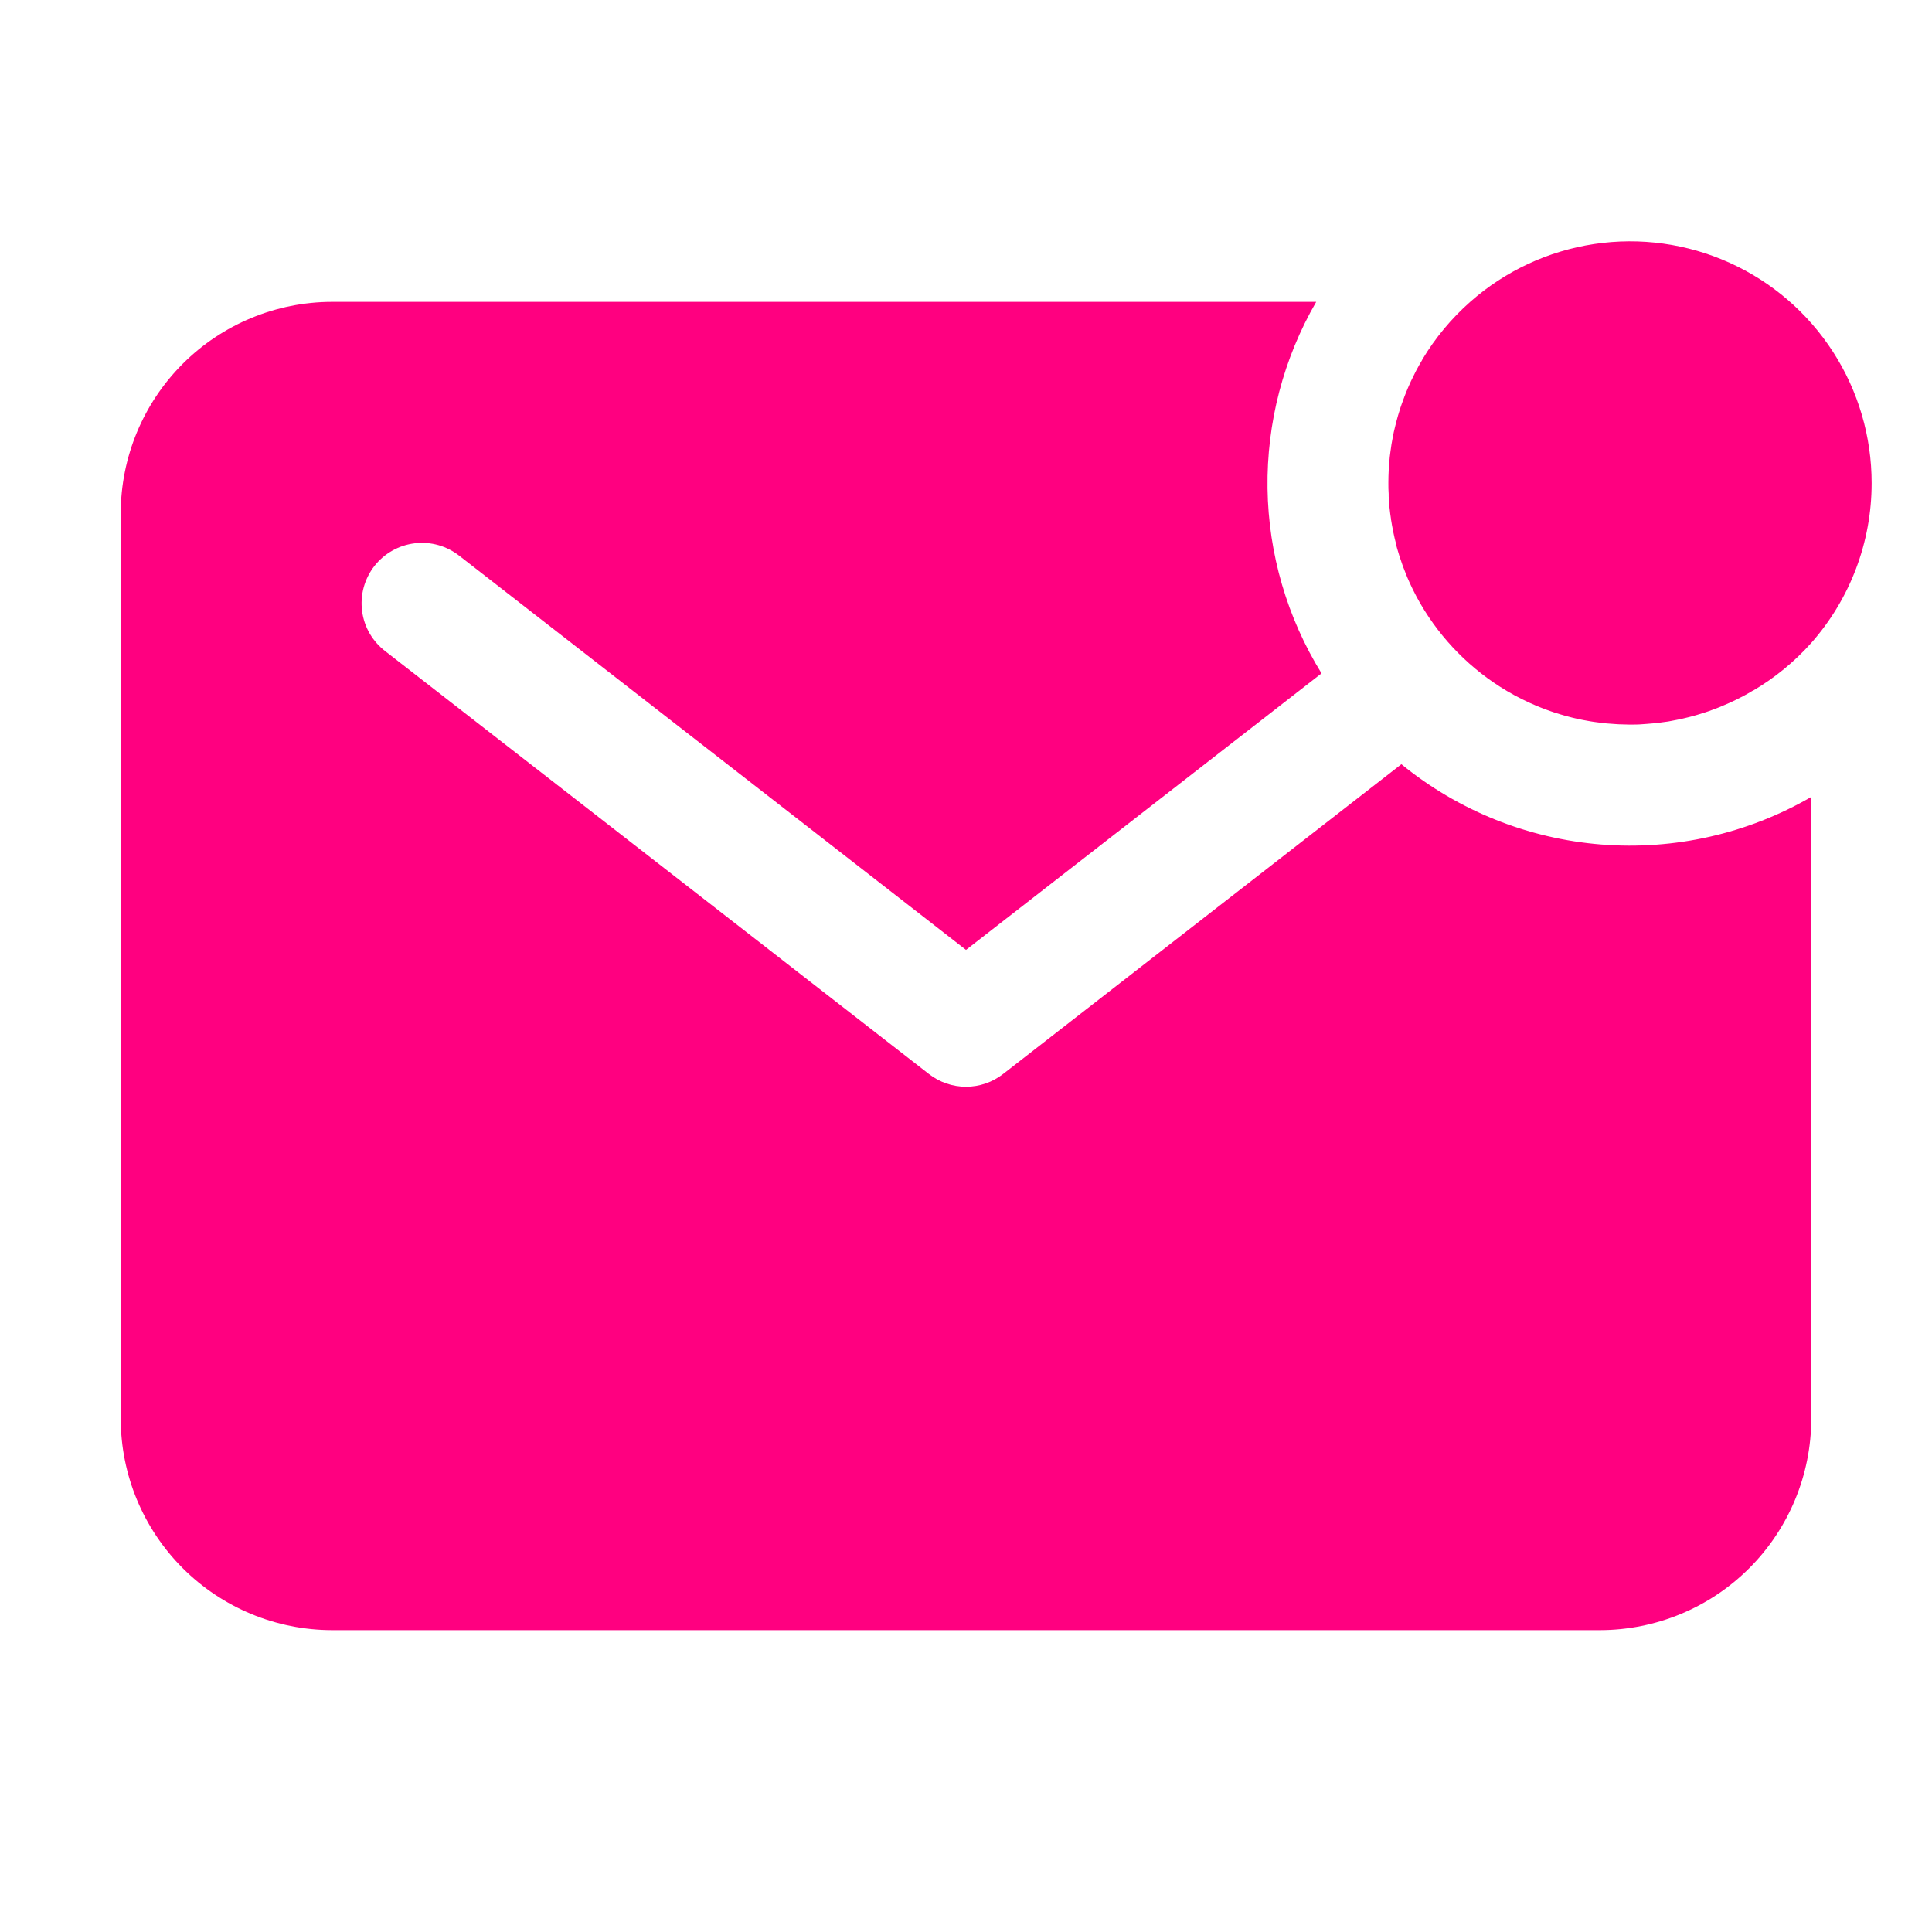
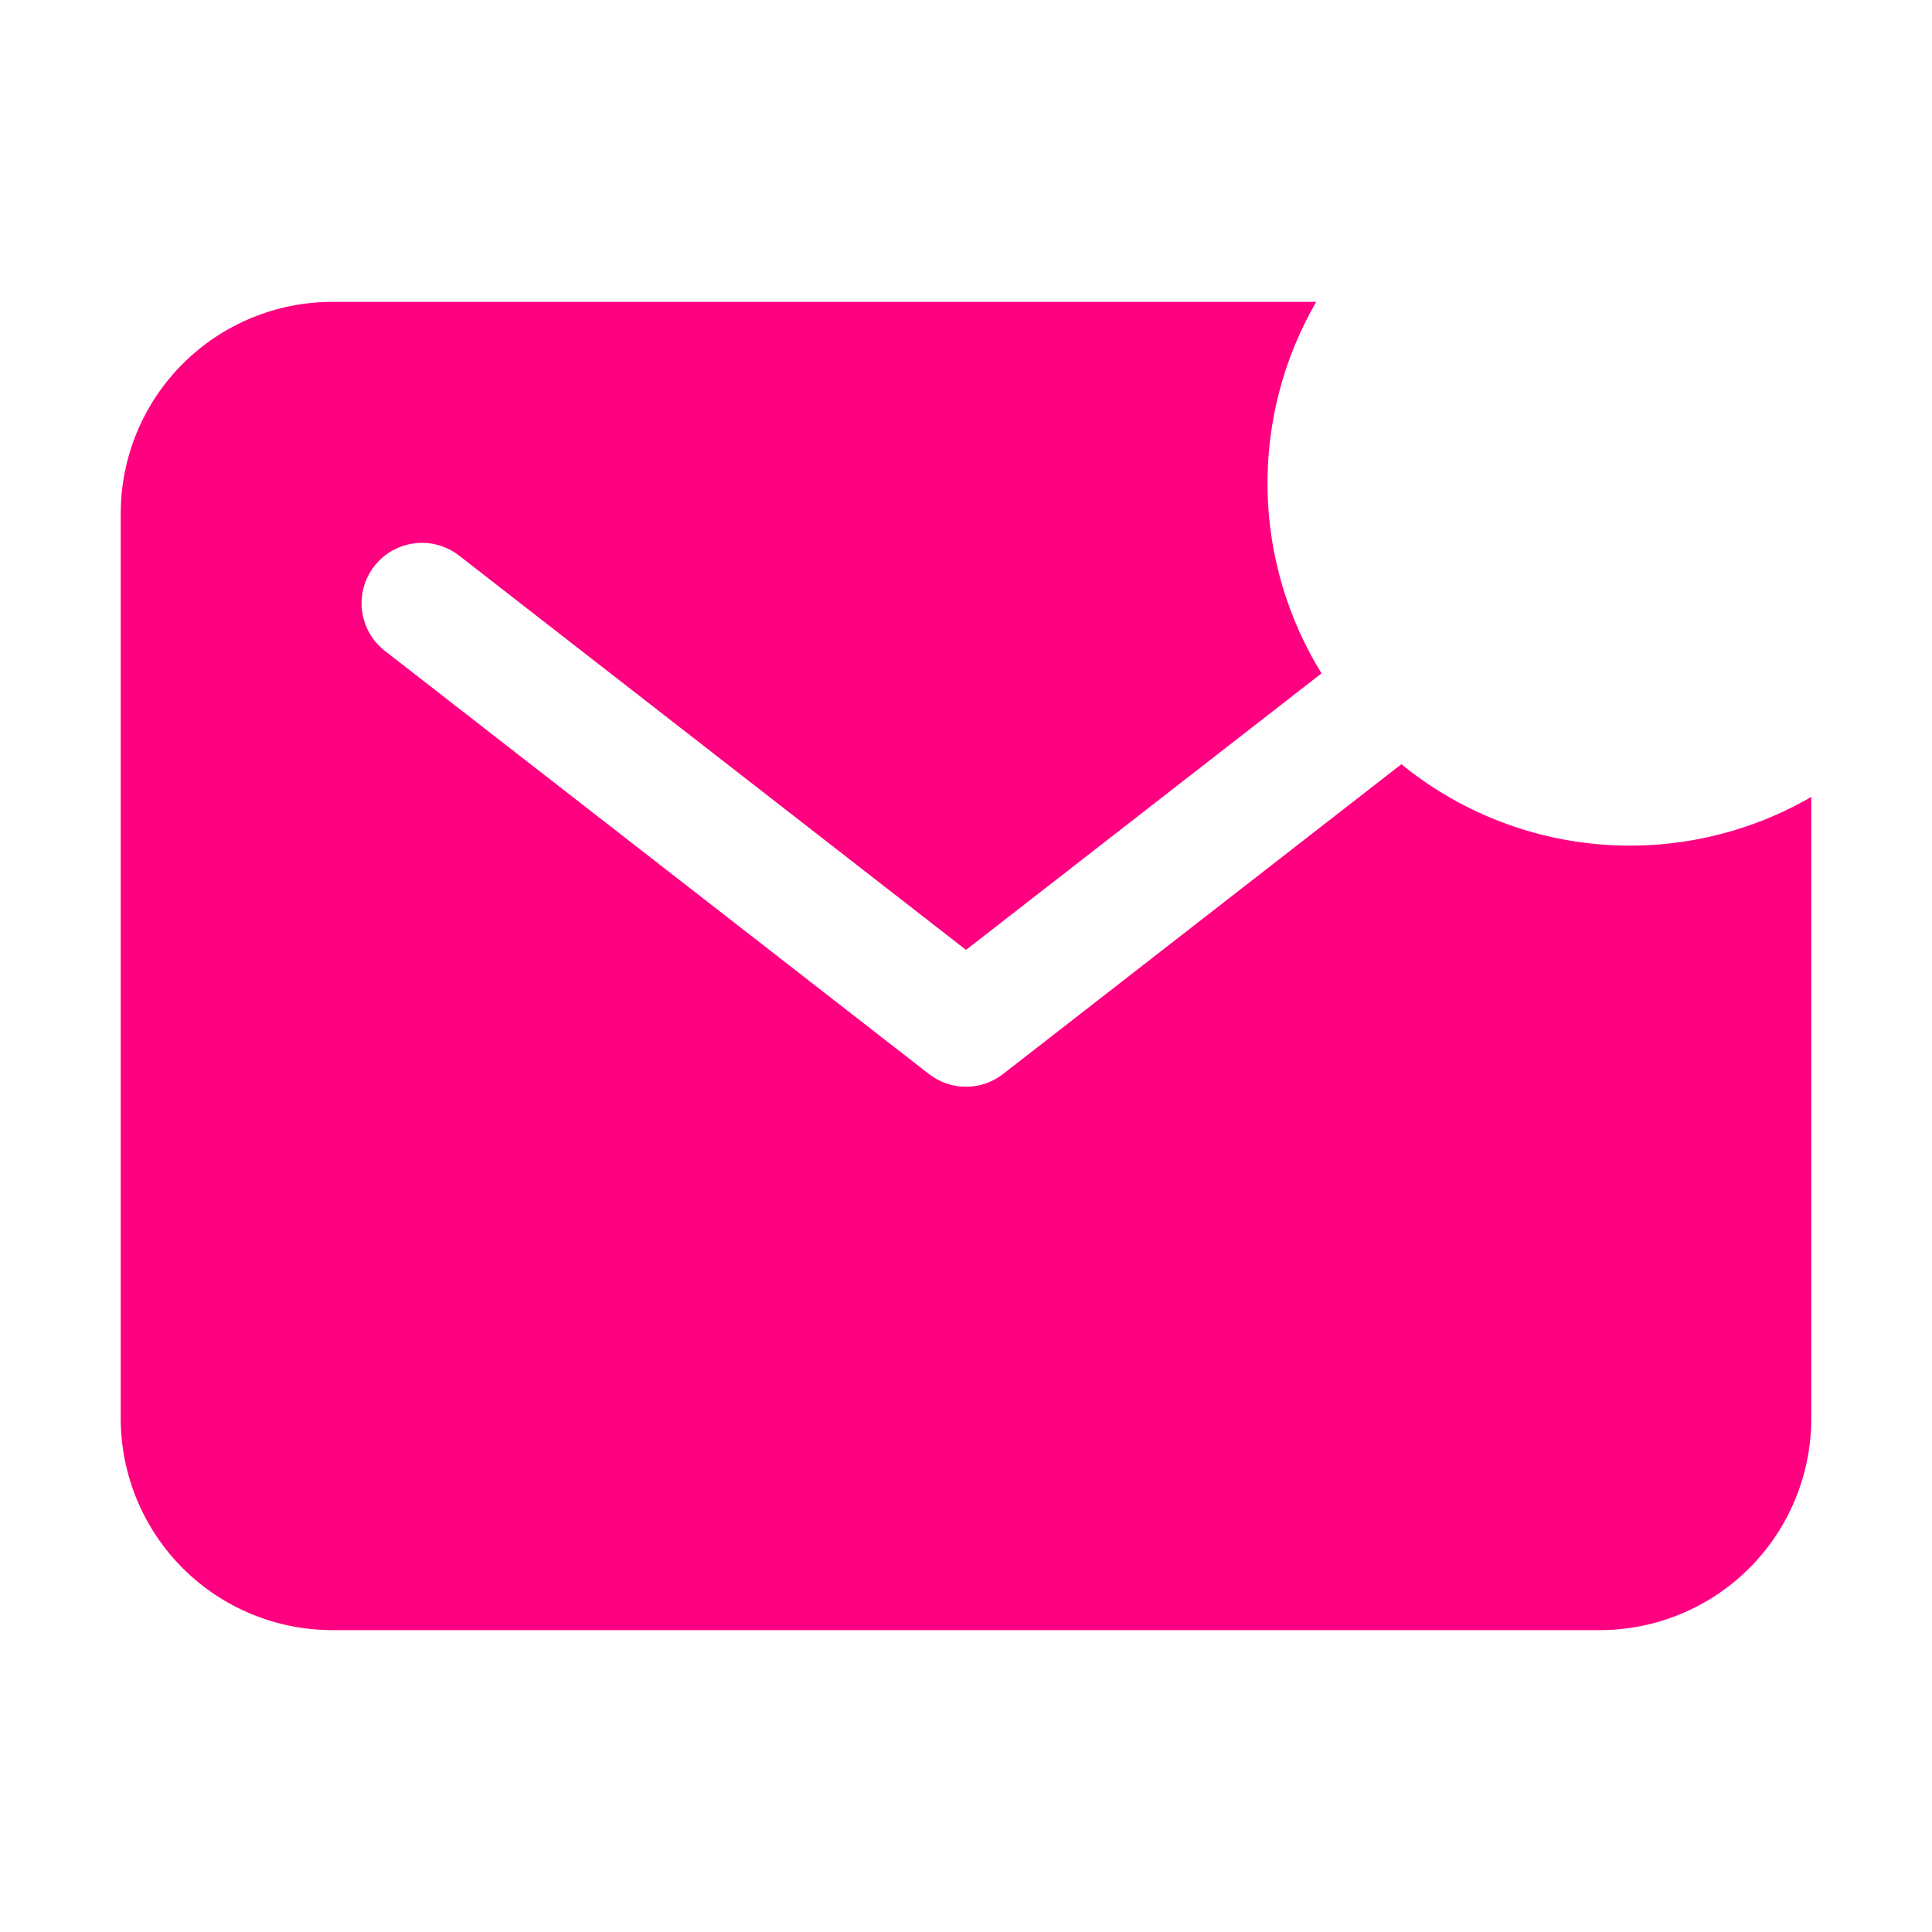
<svg xmlns="http://www.w3.org/2000/svg" width="45" height="45" viewBox="0 0 45 45" fill="none">
-   <path d="M43.594 11.254C43.595 10.171 43.284 9.109 42.697 8.199C42.11 7.288 41.272 6.566 40.284 6.12C39.297 5.674 38.201 5.522 37.13 5.684C36.058 5.846 35.056 6.313 34.244 7.031C33.804 7.419 33.428 7.873 33.127 8.376V8.381C33.079 8.46 33.035 8.541 32.991 8.622L32.969 8.665C32.933 8.734 32.898 8.805 32.865 8.876C32.854 8.898 32.845 8.92 32.835 8.942C32.806 9.006 32.778 9.071 32.752 9.137C32.74 9.164 32.73 9.191 32.719 9.219C32.695 9.28 32.672 9.342 32.651 9.404L32.619 9.497C32.599 9.557 32.581 9.618 32.563 9.678C32.553 9.713 32.543 9.746 32.535 9.78C32.518 9.839 32.504 9.899 32.49 9.956C32.481 9.992 32.472 10.028 32.464 10.064C32.452 10.124 32.44 10.185 32.43 10.24C32.423 10.277 32.416 10.314 32.41 10.351C32.4 10.412 32.392 10.475 32.384 10.537C32.38 10.573 32.374 10.609 32.37 10.646C32.363 10.714 32.359 10.781 32.353 10.85C32.353 10.882 32.348 10.913 32.346 10.945C32.341 11.045 32.338 11.145 32.338 11.247C32.338 11.335 32.338 11.423 32.345 11.506V11.562C32.349 11.645 32.355 11.727 32.363 11.81L32.368 11.852C32.376 11.927 32.385 12 32.397 12.073C32.397 12.088 32.397 12.104 32.403 12.119C32.415 12.199 32.43 12.278 32.446 12.357C32.446 12.377 32.454 12.395 32.457 12.414C32.473 12.49 32.49 12.566 32.51 12.64V12.657C32.53 12.735 32.552 12.812 32.576 12.888L32.594 12.948C32.618 13.023 32.643 13.095 32.669 13.168C32.674 13.184 32.68 13.2 32.687 13.216C32.71 13.278 32.735 13.341 32.76 13.402C32.767 13.421 32.774 13.438 32.782 13.456C32.812 13.525 32.843 13.595 32.876 13.663L32.904 13.722C32.935 13.784 32.966 13.845 32.998 13.906C33.457 14.758 34.127 15.479 34.944 15.999C35.159 16.136 35.383 16.258 35.614 16.363L35.648 16.379C35.804 16.449 35.963 16.513 36.126 16.569L36.209 16.597L36.341 16.638C36.381 16.651 36.42 16.661 36.461 16.673L36.629 16.717L36.781 16.752L36.882 16.772L37.043 16.801L37.126 16.814C37.205 16.826 37.285 16.836 37.365 16.845L37.433 16.851C37.497 16.856 37.562 16.862 37.627 16.865L37.702 16.87C37.79 16.87 37.873 16.877 37.959 16.877C38.061 16.877 38.161 16.877 38.261 16.868L38.356 16.861C38.425 16.855 38.493 16.851 38.56 16.844L38.67 16.83C38.732 16.822 38.794 16.814 38.856 16.805L38.966 16.784C39.026 16.774 39.087 16.762 39.142 16.75L39.25 16.724C39.31 16.71 39.37 16.696 39.426 16.68C39.46 16.671 39.494 16.661 39.528 16.651C39.589 16.633 39.649 16.615 39.709 16.595L39.802 16.564C39.864 16.542 39.926 16.519 39.988 16.495L40.069 16.463C40.135 16.436 40.2 16.408 40.264 16.379L40.33 16.349C40.402 16.316 40.472 16.282 40.541 16.245L40.584 16.224C40.665 16.18 40.746 16.136 40.825 16.087H40.831C41.338 15.789 41.796 15.414 42.188 14.975C43.095 13.948 43.595 12.624 43.594 11.254Z" fill="#FF0080" />
  <path d="M32.641 17.8L23.363 25.016C23.116 25.208 22.813 25.312 22.5 25.312C22.187 25.312 21.884 25.208 21.637 25.016L8.981 15.173C8.832 15.06 8.707 14.919 8.613 14.759C8.519 14.598 8.458 14.419 8.434 14.235C8.41 14.05 8.422 13.862 8.471 13.682C8.52 13.503 8.604 13.334 8.718 13.187C8.832 13.04 8.975 12.917 9.137 12.826C9.299 12.734 9.478 12.676 9.663 12.654C9.848 12.632 10.036 12.647 10.215 12.698C10.394 12.75 10.561 12.836 10.707 12.952L22.5 22.125L30.781 15.684C29.98 14.388 29.545 12.899 29.523 11.375C29.502 9.851 29.893 8.35 30.657 7.031H7.734C6.429 7.033 5.178 7.552 4.256 8.474C3.333 9.397 2.814 10.648 2.812 11.953V33.047C2.814 34.352 3.333 35.603 4.256 36.526C5.178 37.448 6.429 37.967 7.734 37.969H37.266C38.571 37.967 39.822 37.448 40.744 36.526C41.667 35.603 42.186 34.352 42.188 33.047V18.562C40.707 19.419 39.001 19.806 37.295 19.67C35.59 19.534 33.967 18.882 32.641 17.8Z" fill="#FF0080" />
</svg>